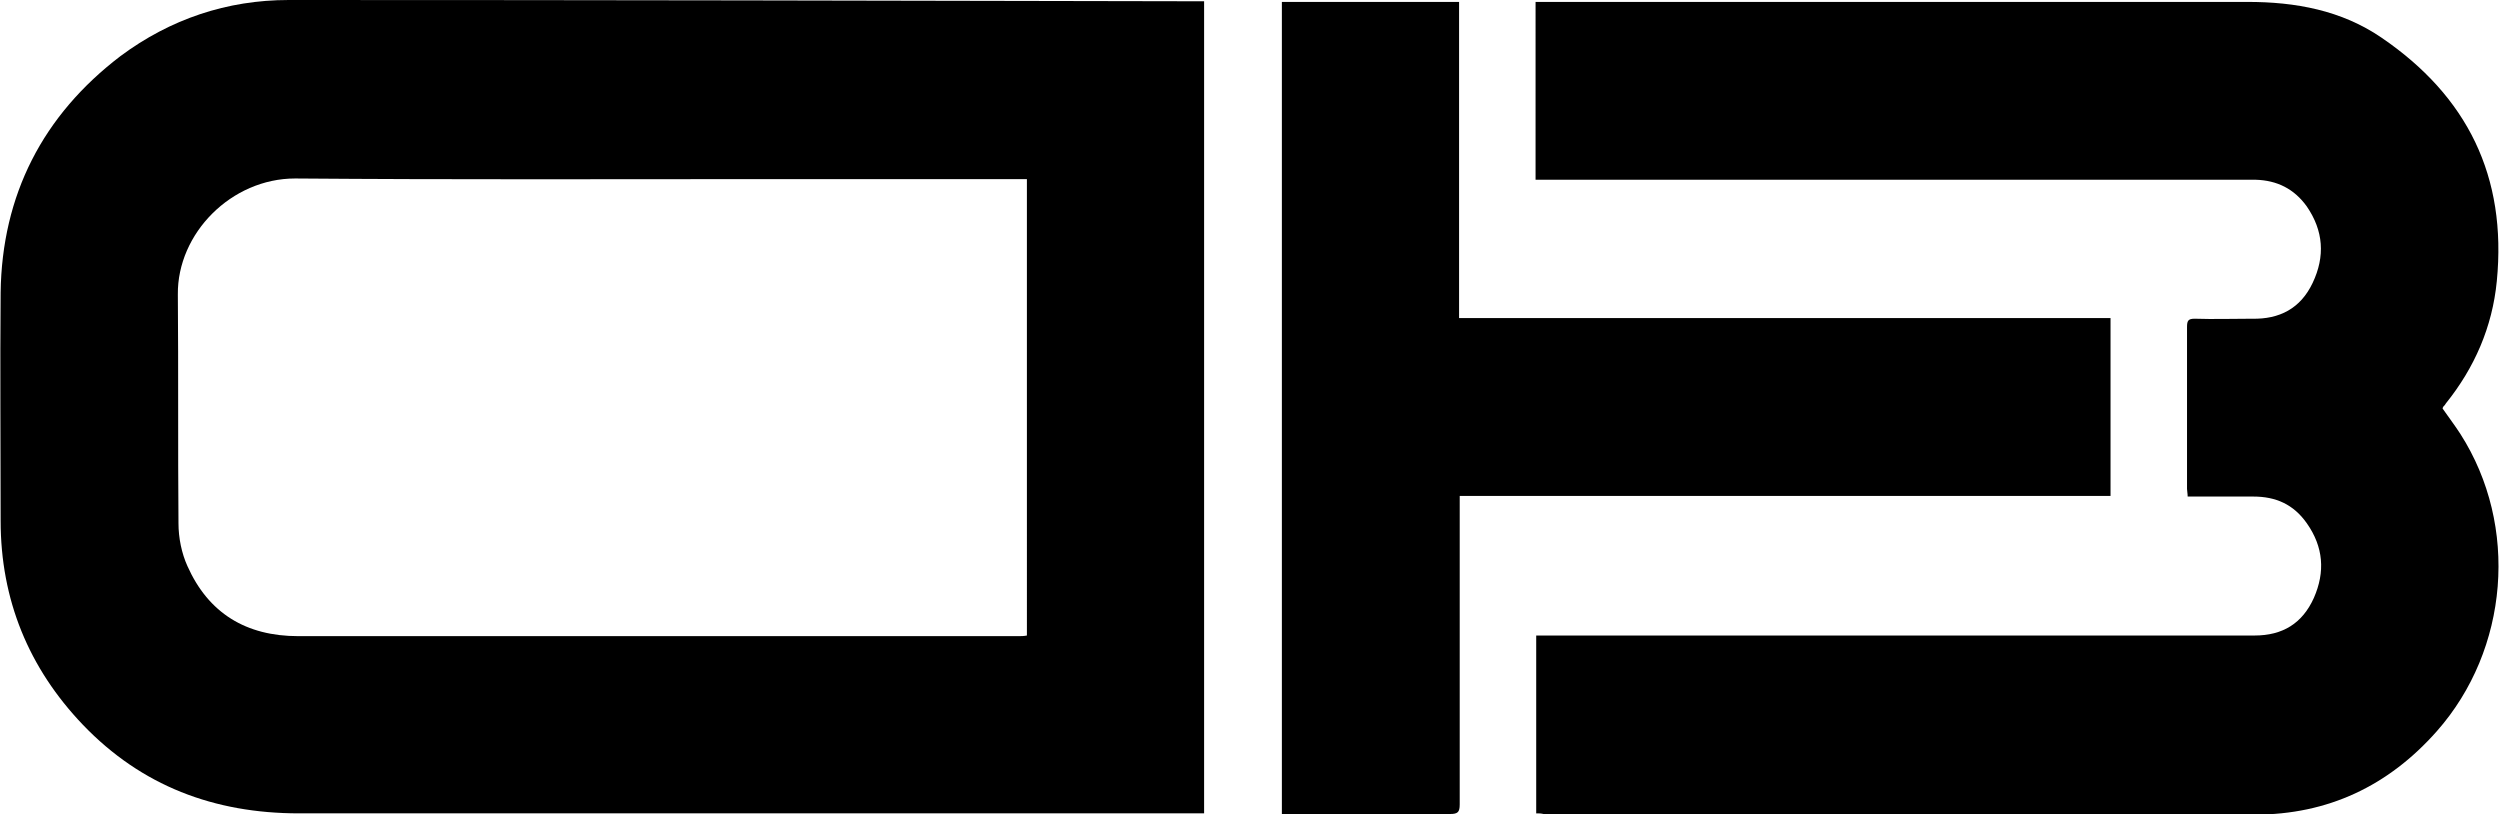
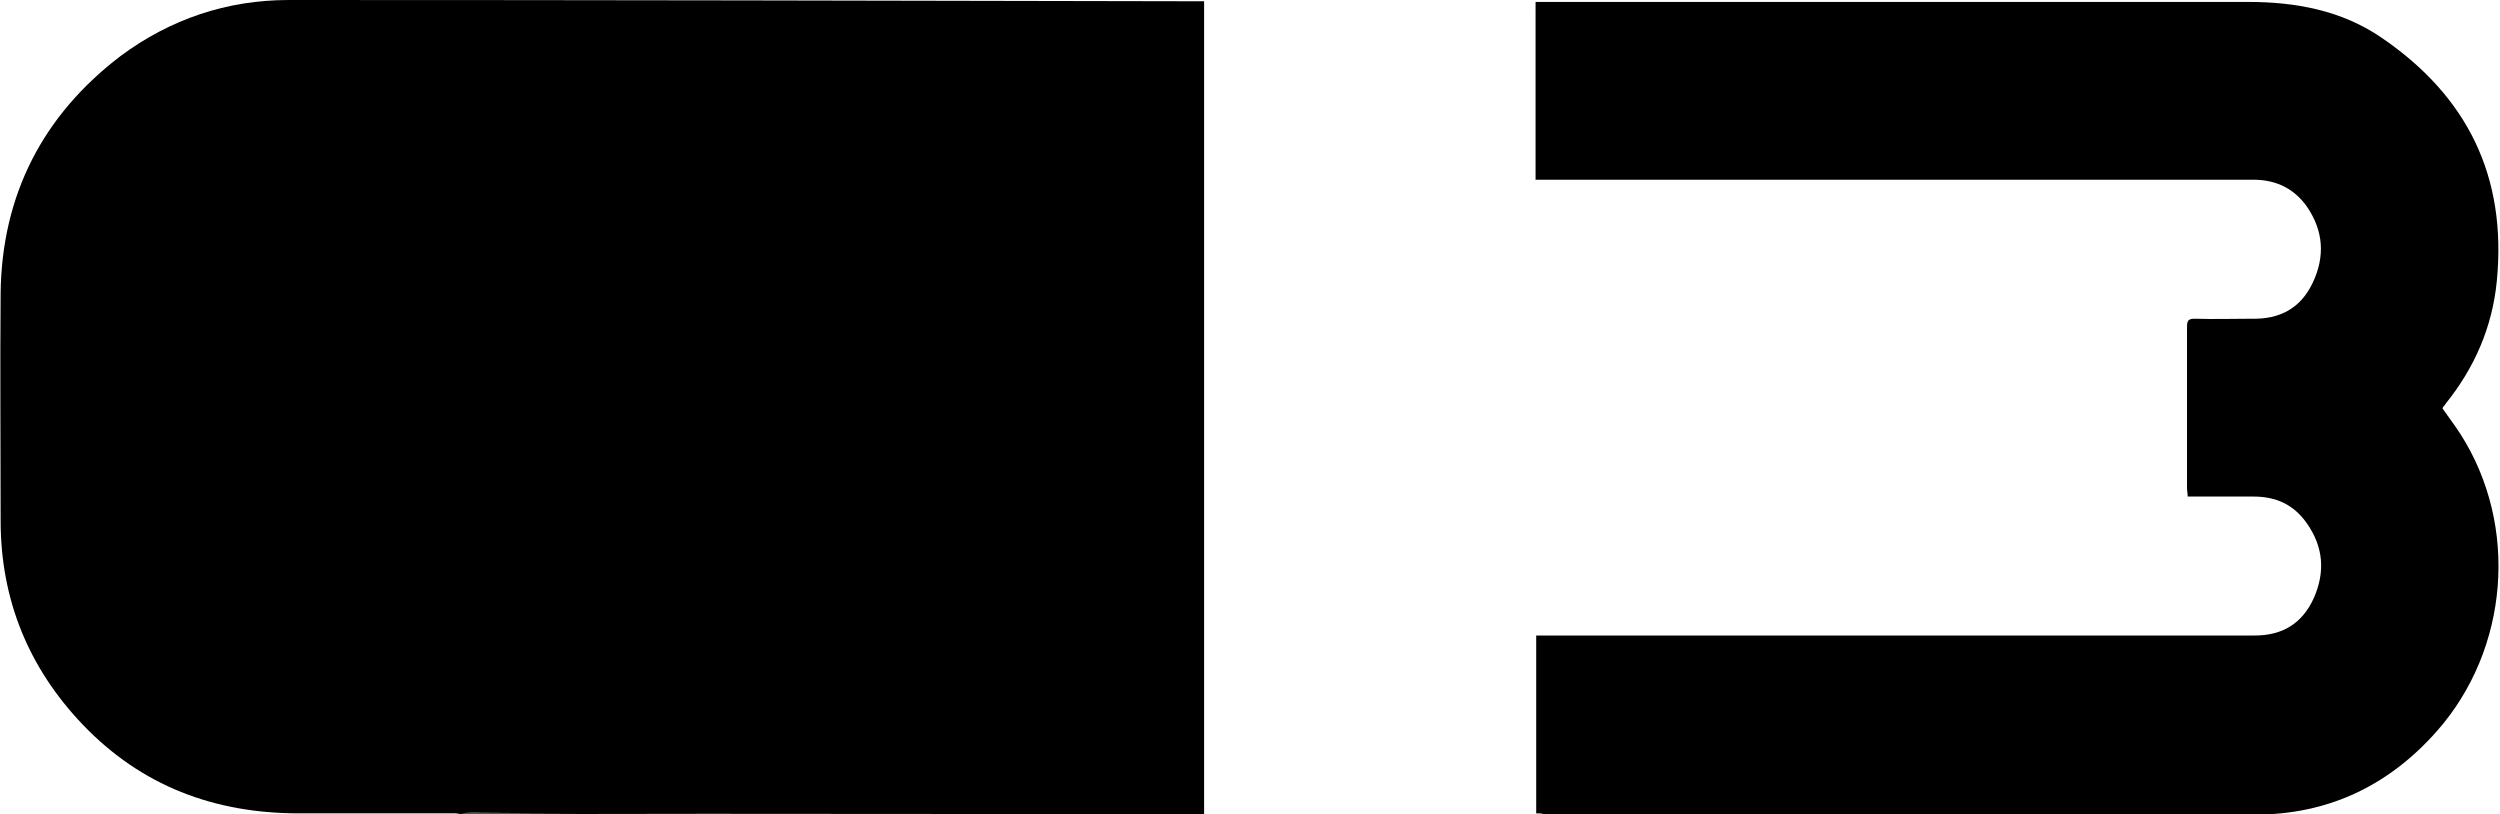
<svg xmlns="http://www.w3.org/2000/svg" viewBox="0 0 392.2 127.7" version="1.1" id="Layer_1">
-   <path d="M188.9,127.6H46.9c-13.3,0-24.7-4.3-33.9-13.9C4.5,104.8.1,94.1.1,81.7S0,57.9.1,45.9c.2-15.3,6.6-27.8,18.8-37.1C26.7,3,35.6,0,45.3,0,92.8,0,140.3.1,187.9.2h1c0,42.5,0,84.9,0,127.4ZM161.1,28.1h-41.1c-24.6,0-49.1.1-73.7-.1-10,0-18.5,8.6-18.4,18.2.1,12,0,23.9.1,35.9,0,2.3.5,4.7,1.4,6.7,3.3,7.4,9.2,11,17.4,11h112.9c.5,0,.9,0,1.4-.1V28.1Z" />
+   <path d="M188.9,127.6H46.9c-13.3,0-24.7-4.3-33.9-13.9C4.5,104.8.1,94.1.1,81.7S0,57.9.1,45.9c.2-15.3,6.6-27.8,18.8-37.1C26.7,3,35.6,0,45.3,0,92.8,0,140.3.1,187.9.2h1c0,42.5,0,84.9,0,127.4Zh-41.1c-24.6,0-49.1.1-73.7-.1-10,0-18.5,8.6-18.4,18.2.1,12,0,23.9.1,35.9,0,2.3.5,4.7,1.4,6.7,3.3,7.4,9.2,11,17.4,11h112.9c.5,0,.9,0,1.4-.1V28.1Z" />
  <path d="M241,127.6v-27.9h112.7c4.4,0,7.5-1.9,9.3-5.9,1.8-4.1,1.5-8-1.1-11.7-2.1-3-4.9-4.2-8.4-4.2h-10.3c0-.5-.1-.9-.1-1.2v-25.4c0-1,.2-1.3,1.2-1.3,3,.1,6,0,9,0,4.3.1,7.6-1.6,9.5-5.6,2-4.2,1.7-8.2-.9-12-2-2.8-4.7-4.1-8-4.2h-113V.3h111.7c7.5,0,14.7,1.3,21,5.6,13.5,9.2,19.7,21.8,18.1,38.2-.7,7.2-3.5,13.6-8,19.2-.1.2-.2.3-.4.5,0,.1-.1.1-.1.3.9,1.3,1.9,2.6,2.8,4,9.2,14.4,7.6,33.8-3.7,46.6-7.6,8.6-17.1,13.1-28.6,13.1h-111.3c-.4-.2-.9-.2-1.4-.2Z" />
-   <path d="M201.1.3h27.8v49.6h102.2v27.9h-102.1v48.4c0,1.2-.3,1.5-1.5,1.5h-26.4V.3Z" />
</svg>